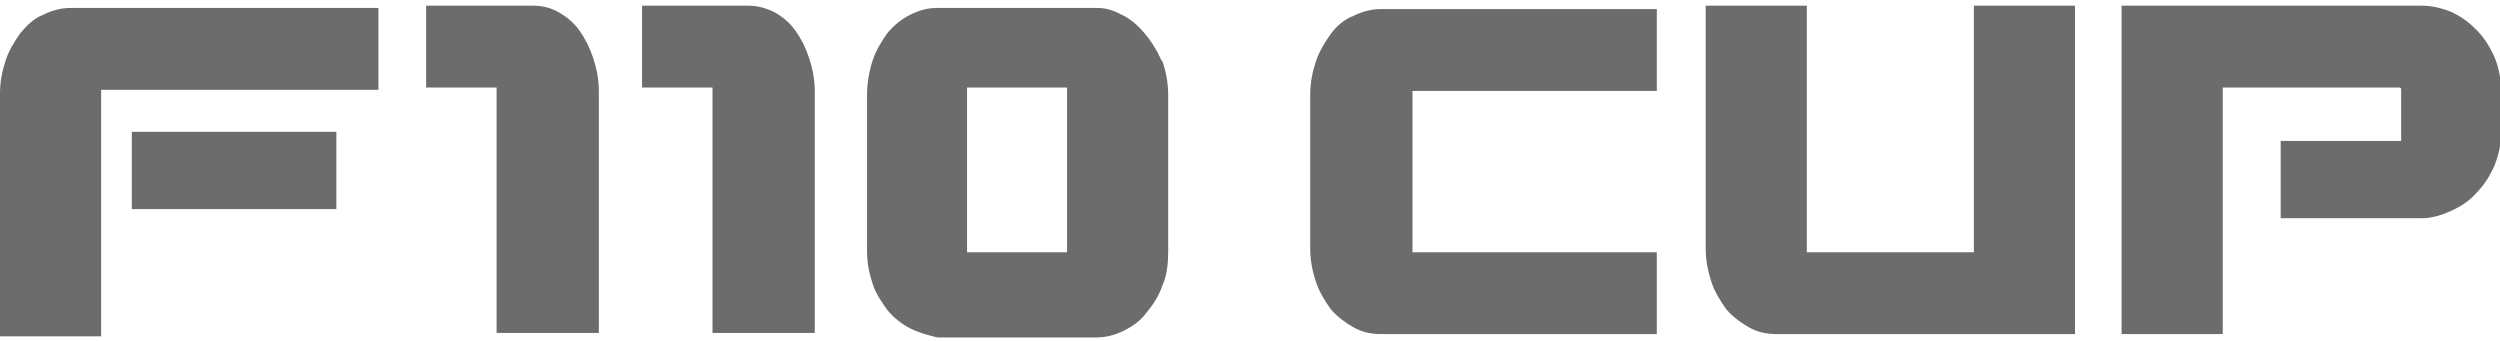
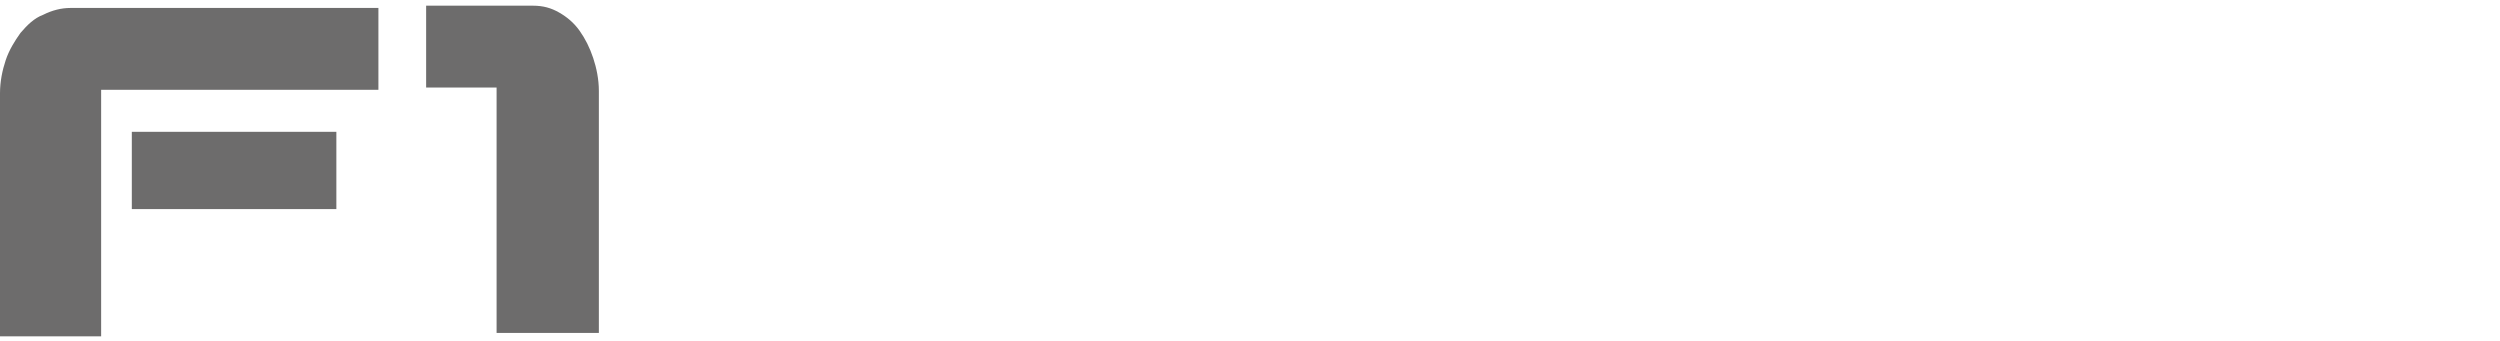
<svg xmlns="http://www.w3.org/2000/svg" id="_レイヤー_2" width="220" height="30" version="1.1" viewBox="0 0 220 30">
  <defs>
    <style>
      .st0 {
        fill: #6d6c6c;
      }
    </style>
  </defs>
  <path class="st0" d="M0,29.5V8.2c0-1,.2-2,.5-2.9.3-.9.8-1.7,1.3-2.4.6-.7,1.2-1.3,2-1.6.8-.4,1.6-.6,2.4-.6h27.1v7.2H8.9v21.7H0Z" />
  <path class="st0" d="M46.9.5c.9,0,1.6.2,2.3.6.7.4,1.3.9,1.8,1.6.5.7.9,1.5,1.2,2.4.3.9.5,1.9.5,2.9v21.3h-9V7.7h-6.2V.5h9.4Z" />
-   <path class="st0" d="M65.8.5c.9,0,1.6.2,2.4.6.7.4,1.3.9,1.8,1.6.5.7.9,1.5,1.2,2.4.3.9.5,1.9.5,2.9v21.3h-9V7.7h-6.2V.5h9.4,0Z" />
-   <path class="st0" d="M124.3,22.2h21.5v7.2h-24.3c-.9,0-1.7-.2-2.4-.6s-1.4-.9-2-1.6c-.5-.7-1-1.5-1.3-2.4s-.5-1.9-.5-2.9v-13.6c0-1,.2-2,.5-2.9.3-.9.8-1.7,1.3-2.4.5-.7,1.2-1.3,2-1.6.8-.4,1.6-.6,2.4-.6h24.3v7.2h-21.5v14.5Z" />
-   <path class="st0" d="M173.6.5h9v28.9h-26.3c-.9,0-1.7-.2-2.4-.6s-1.4-.9-2-1.6c-.5-.7-1-1.5-1.3-2.4-.3-.9-.5-1.9-.5-3V.5h8.9v21.7h14.7V.5h0Z" />
-   <path class="st0" d="M211.2,7.7h-15.6v21.7h-8.9V.5h26.4c.9,0,1.7.2,2.5.5.9.4,1.6.9,2.3,1.6s1.2,1.5,1.6,2.4c.4.9.6,2,.6,3.1v3.5c0,1.1-.2,2-.6,3-.4.9-.9,1.7-1.6,2.4-.6.7-1.4,1.2-2.3,1.6s-1.7.6-2.4.6h-12.5v-6.8h10.6v-4.6h0Z" />
-   <path class="st0" d="M102.2,5.3c-.4-.9-.9-1.7-1.5-2.4-.6-.7-1.3-1.3-2-1.6-.7-.4-1.4-.6-2.1-.6h-14.1c-.9,0-1.6.2-2.4.6-.8.4-1.4.9-2,1.6-.5.7-1,1.5-1.3,2.4-.3.9-.5,2-.5,3v13.8c0,1.1.2,2,.5,2.9.3.9.8,1.6,1.3,2.3.5.6,1.2,1.2,2,1.6s1.6.6,2.4.8h13.9c.9,0,1.7-.2,2.5-.6s1.5-.9,2-1.6c.6-.7,1.1-1.5,1.4-2.4.4-.9.5-1.9.5-3v-13.8c0-1-.2-2-.5-2.9M93.9,22.2h-8.8V7.7h8.8v14.5Z" />
  <rect class="st0" x="11.6" y="11.6" width="18" height="6.8" />
</svg>